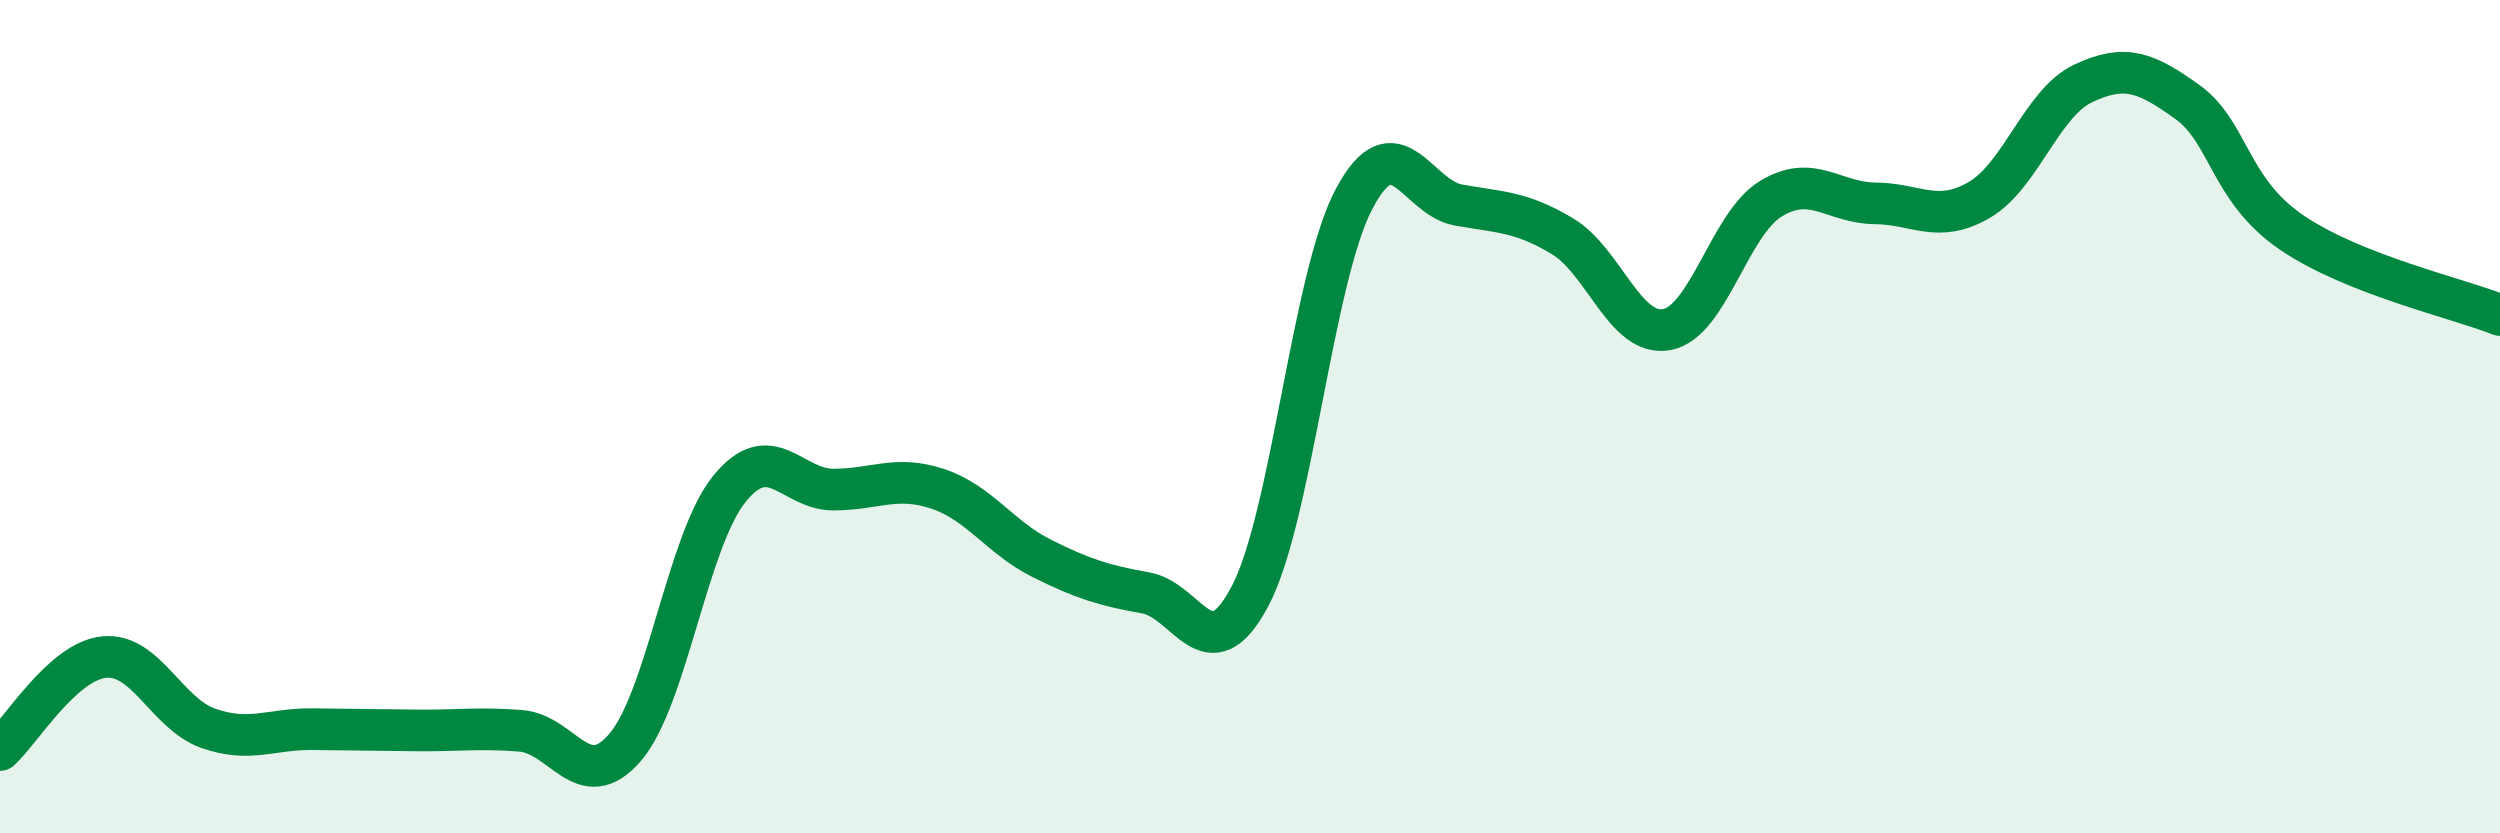
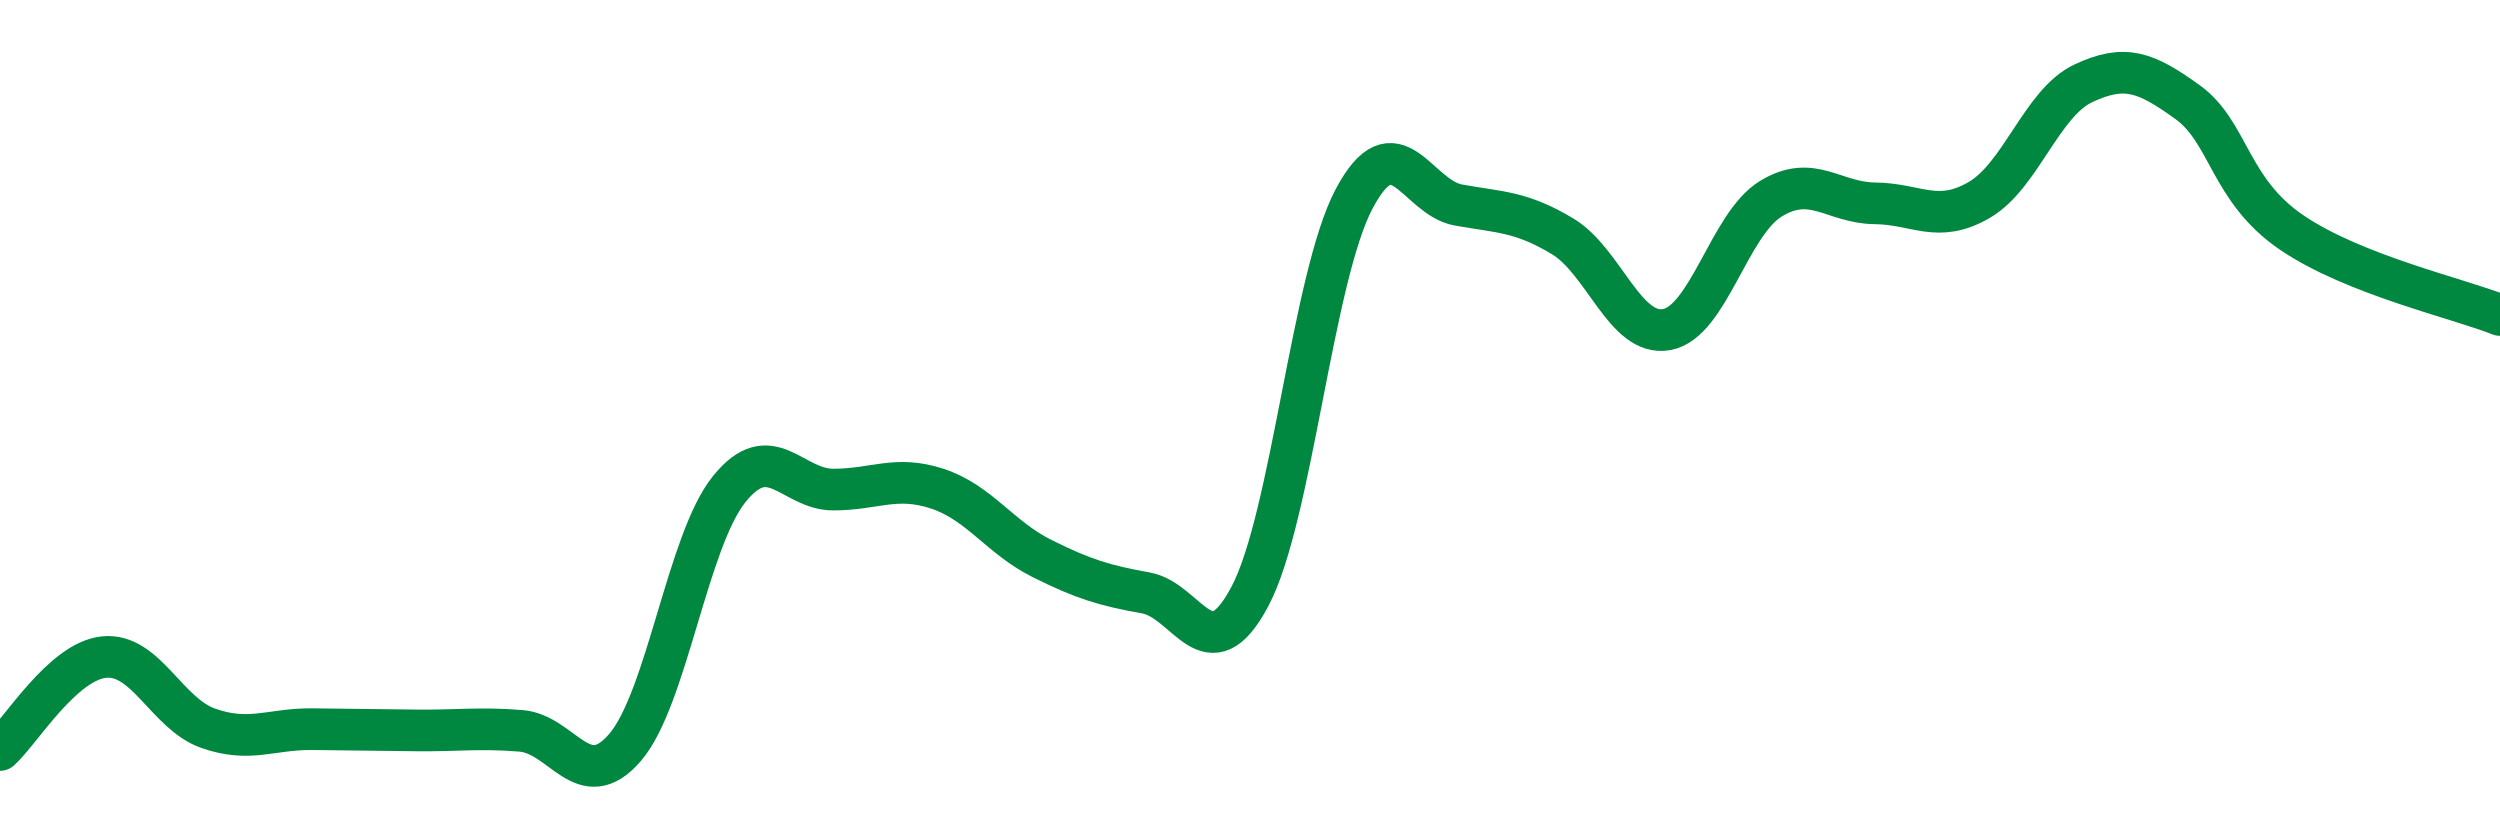
<svg xmlns="http://www.w3.org/2000/svg" width="60" height="20" viewBox="0 0 60 20">
-   <path d="M 0,18 C 0.5,17.55 1.5,15.87 2.5,15.77 C 3.5,15.67 4,17.13 5,17.48 C 6,17.83 6.5,17.49 7.5,17.5 C 8.5,17.51 9,17.52 10,17.53 C 11,17.54 11.5,17.46 12.5,17.54 C 13.5,17.62 14,19.1 15,17.94 C 16,16.78 16.5,12.98 17.5,11.74 C 18.5,10.5 19,11.75 20,11.75 C 21,11.75 21.5,11.4 22.5,11.73 C 23.5,12.06 24,12.9 25,13.4 C 26,13.9 26.5,14.05 27.5,14.23 C 28.5,14.41 29,16.2 30,14.31 C 31,12.42 31.5,6.65 32.5,4.77 C 33.5,2.89 34,4.74 35,4.92 C 36,5.1 36.5,5.07 37.5,5.67 C 38.5,6.27 39,8.09 40,7.91 C 41,7.73 41.5,5.38 42.5,4.77 C 43.5,4.16 44,4.87 45,4.88 C 46,4.89 46.5,5.38 47.5,4.8 C 48.5,4.22 49,2.47 50,2 C 51,1.53 51.5,1.73 52.5,2.45 C 53.5,3.17 53.5,4.56 55,5.58 C 56.5,6.6 59,7.16 60,7.56L60 20L0 20Z" fill="#008740" opacity="0.1" stroke-linecap="round" stroke-linejoin="round" />
  <path d="M 0,18 C 0.5,17.55 1.5,15.87 2.5,15.77 C 3.5,15.67 4,17.13 5,17.48 C 6,17.83 6.5,17.49 7.5,17.5 C 8.5,17.51 9,17.52 10,17.53 C 11,17.54 11.5,17.46 12.5,17.54 C 13.5,17.62 14,19.1 15,17.94 C 16,16.78 16.5,12.98 17.5,11.74 C 18.5,10.5 19,11.75 20,11.75 C 21,11.75 21.5,11.4 22.5,11.73 C 23.5,12.06 24,12.9 25,13.4 C 26,13.9 26.5,14.05 27.5,14.23 C 28.5,14.41 29,16.2 30,14.31 C 31,12.42 31.5,6.65 32.5,4.77 C 33.5,2.89 34,4.74 35,4.92 C 36,5.1 36.5,5.07 37.5,5.67 C 38.5,6.27 39,8.09 40,7.91 C 41,7.73 41.5,5.38 42.5,4.77 C 43.5,4.16 44,4.87 45,4.88 C 46,4.89 46.5,5.38 47.5,4.8 C 48.5,4.22 49,2.47 50,2 C 51,1.53 51.5,1.73 52.5,2.45 C 53.5,3.17 53.5,4.56 55,5.58 C 56.5,6.6 59,7.16 60,7.56" stroke="#008740" stroke-width="1" fill="none" stroke-linecap="round" stroke-linejoin="round" />
</svg>